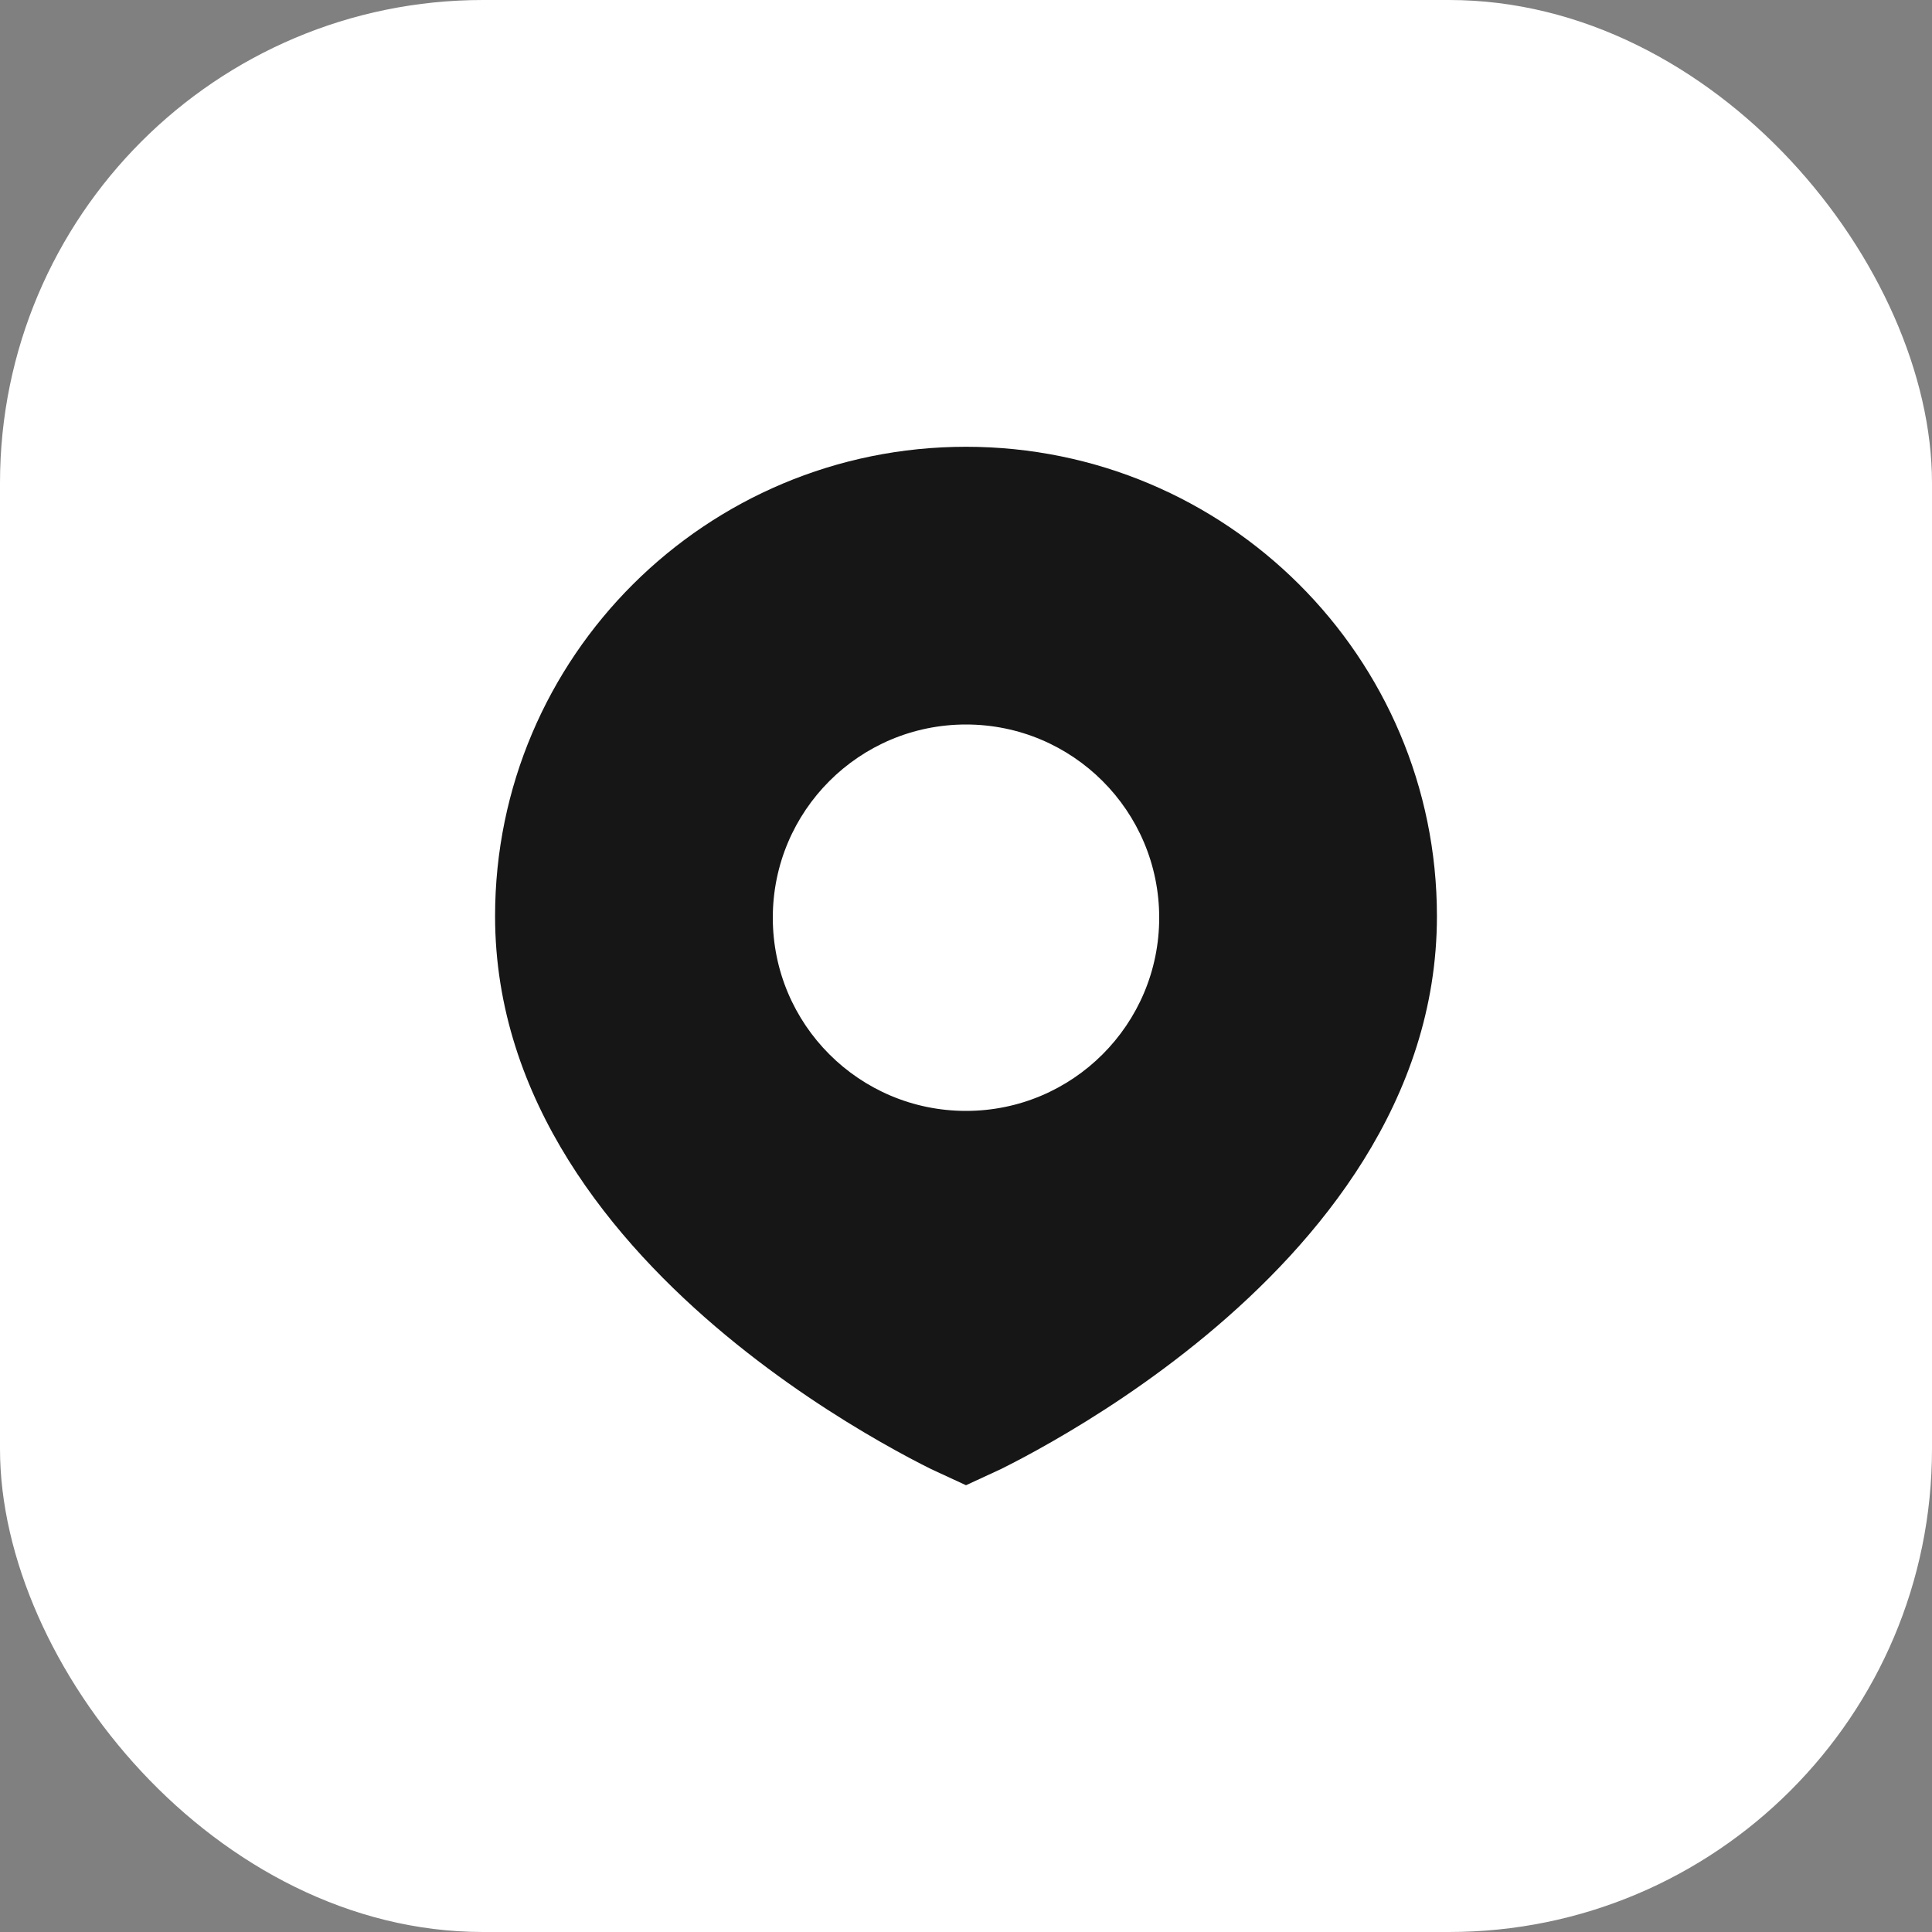
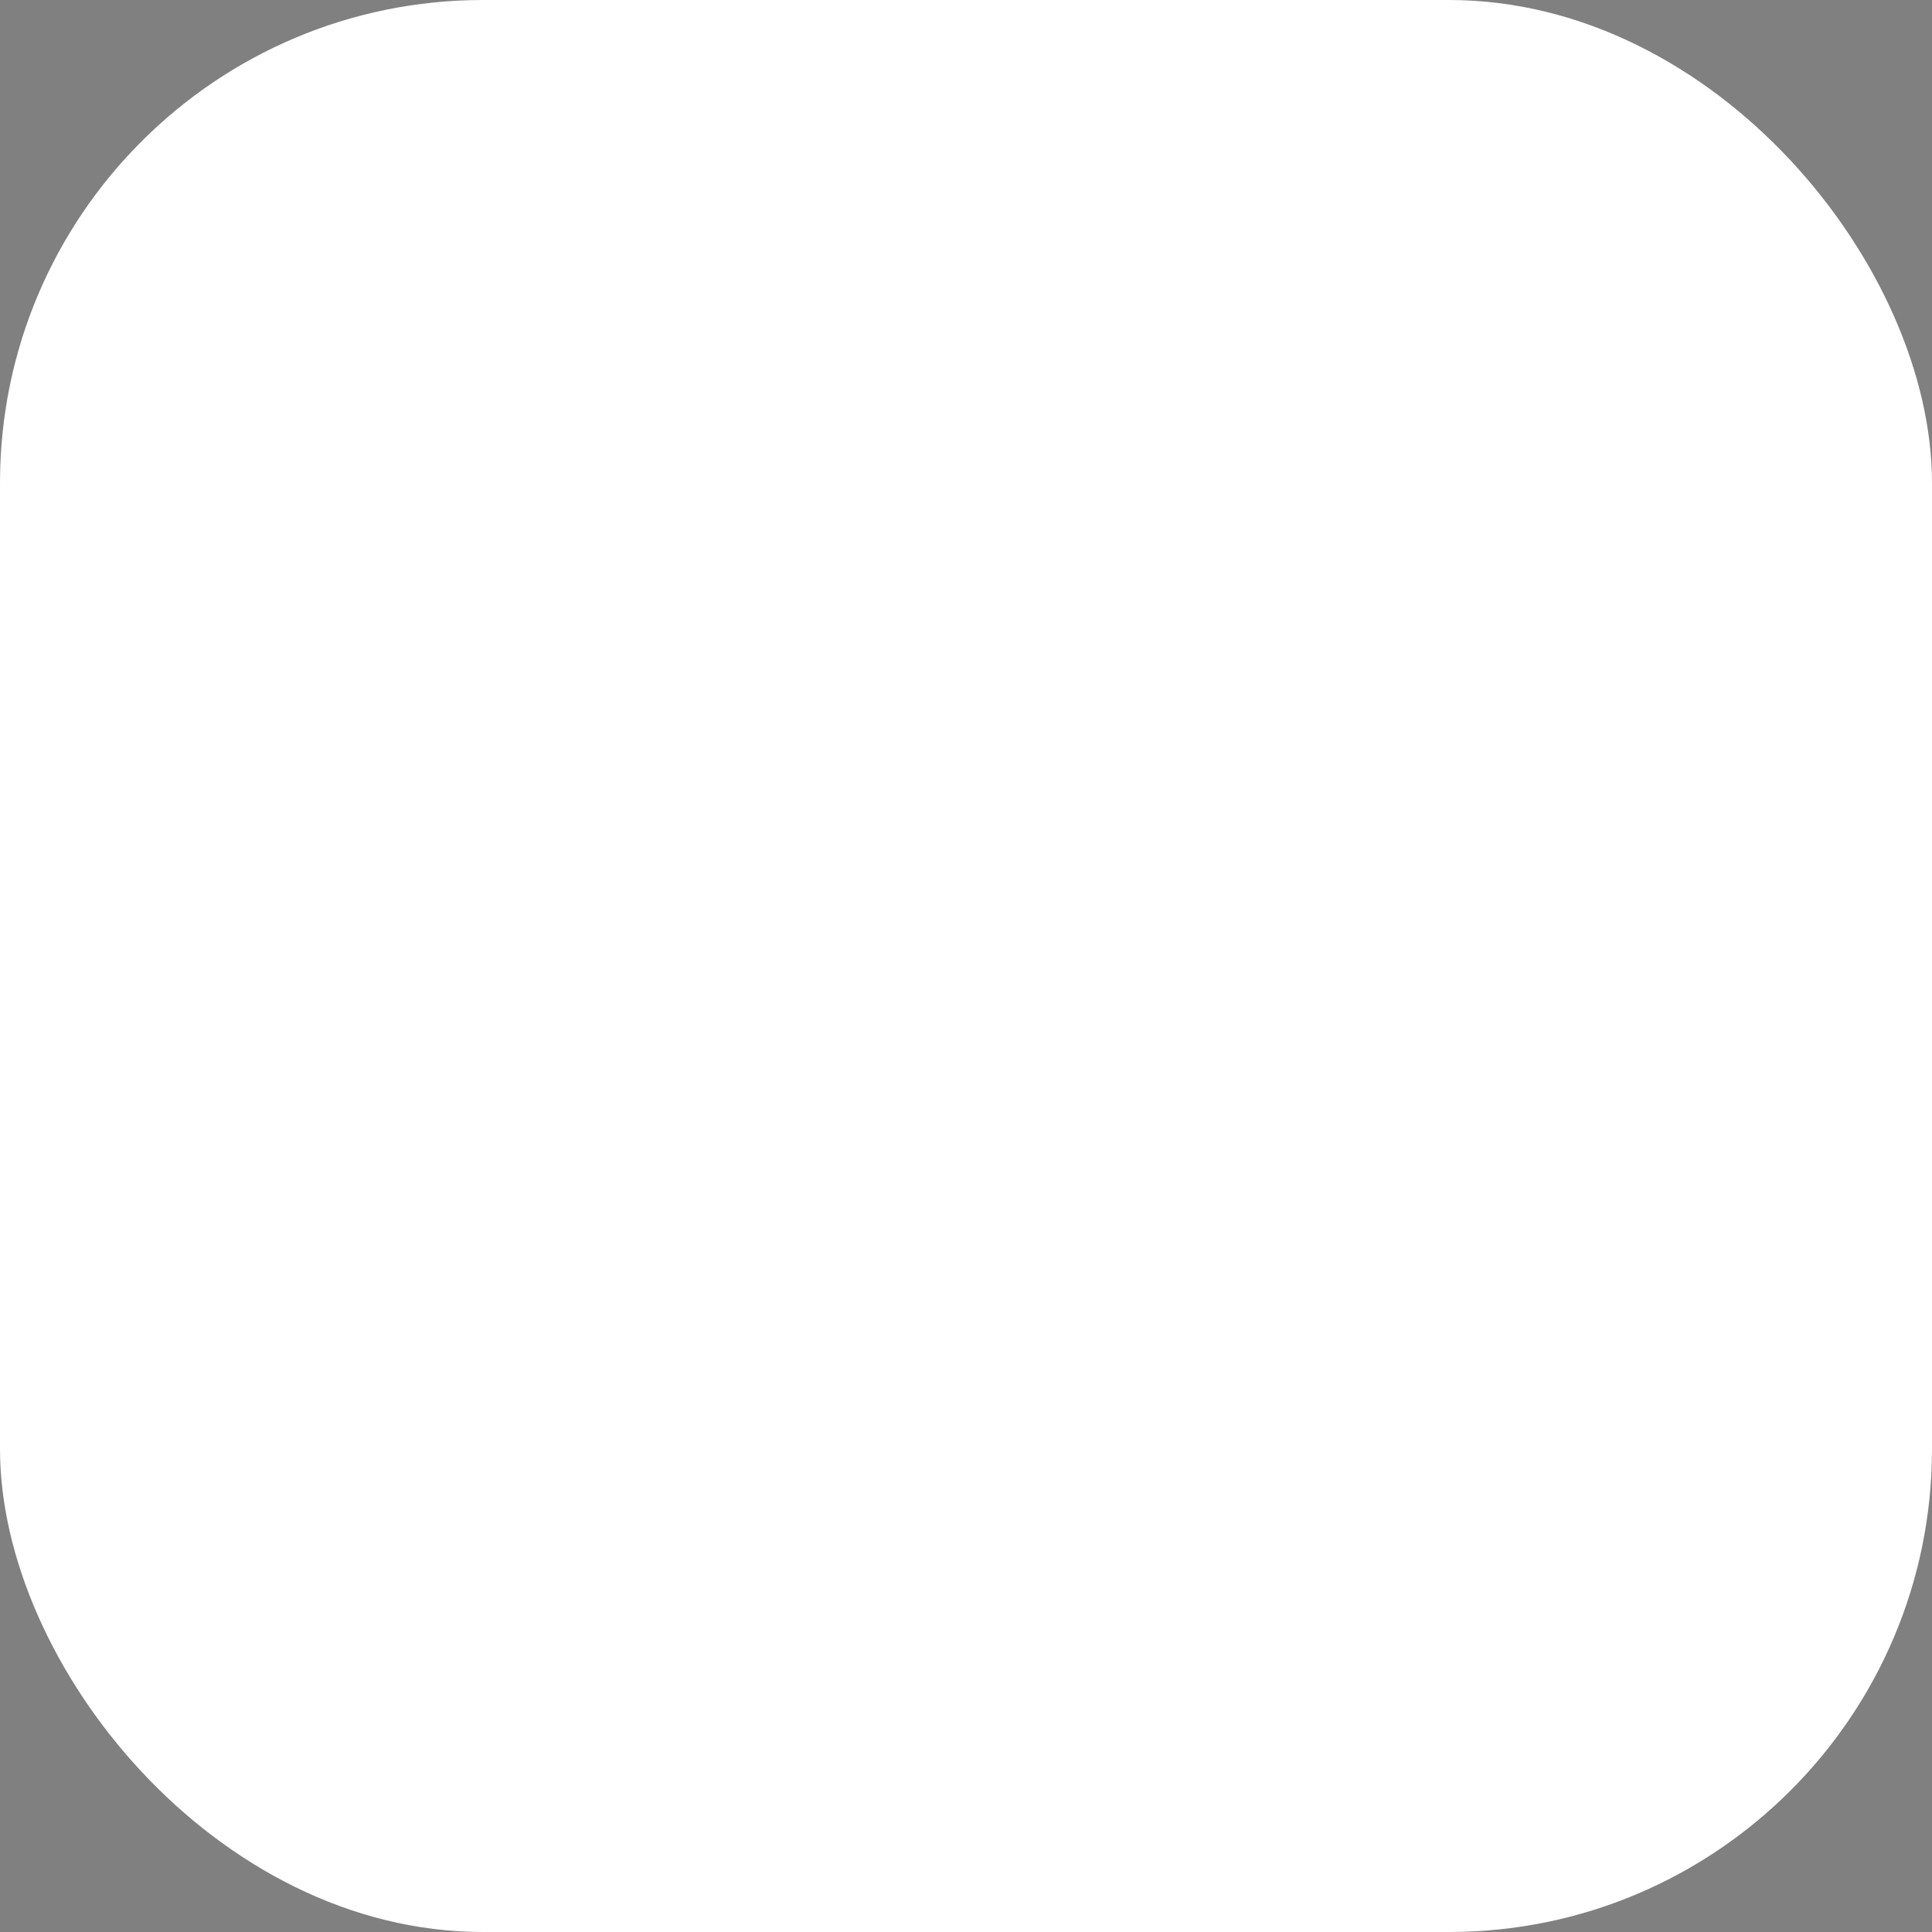
<svg xmlns="http://www.w3.org/2000/svg" width="20" height="20" viewBox="0 0 20 20" fill="none">
  <rect x="0" y="0" width="20" height="20" fill="#808080" stroke="none" />
  <rect width="20" height="20" rx="5" fill="white" />
-   <path fill-rule="evenodd" clip-rule="evenodd" d="M9.11 14.924C9.328 15.049 9.51 15.144 9.639 15.208L10 15.375L10.361 15.208C10.49 15.144 10.672 15.049 10.89 14.924C11.325 14.675 11.906 14.305 12.49 13.82C13.645 12.861 14.875 11.396 14.875 9.484C14.875 6.8 12.692 4.625 10 4.625C7.308 4.625 5.125 6.8 5.125 9.484C5.125 11.396 6.355 12.861 7.51 13.82C8.094 14.305 8.675 14.675 9.11 14.924ZM10 7.5C8.895 7.5 8 8.395 8 9.5C8 10.605 8.895 11.5 10 11.5C11.104 11.5 12 10.605 12 9.5C12 8.395 11.104 7.5 10 7.5Z" fill="#161616" />
</svg>